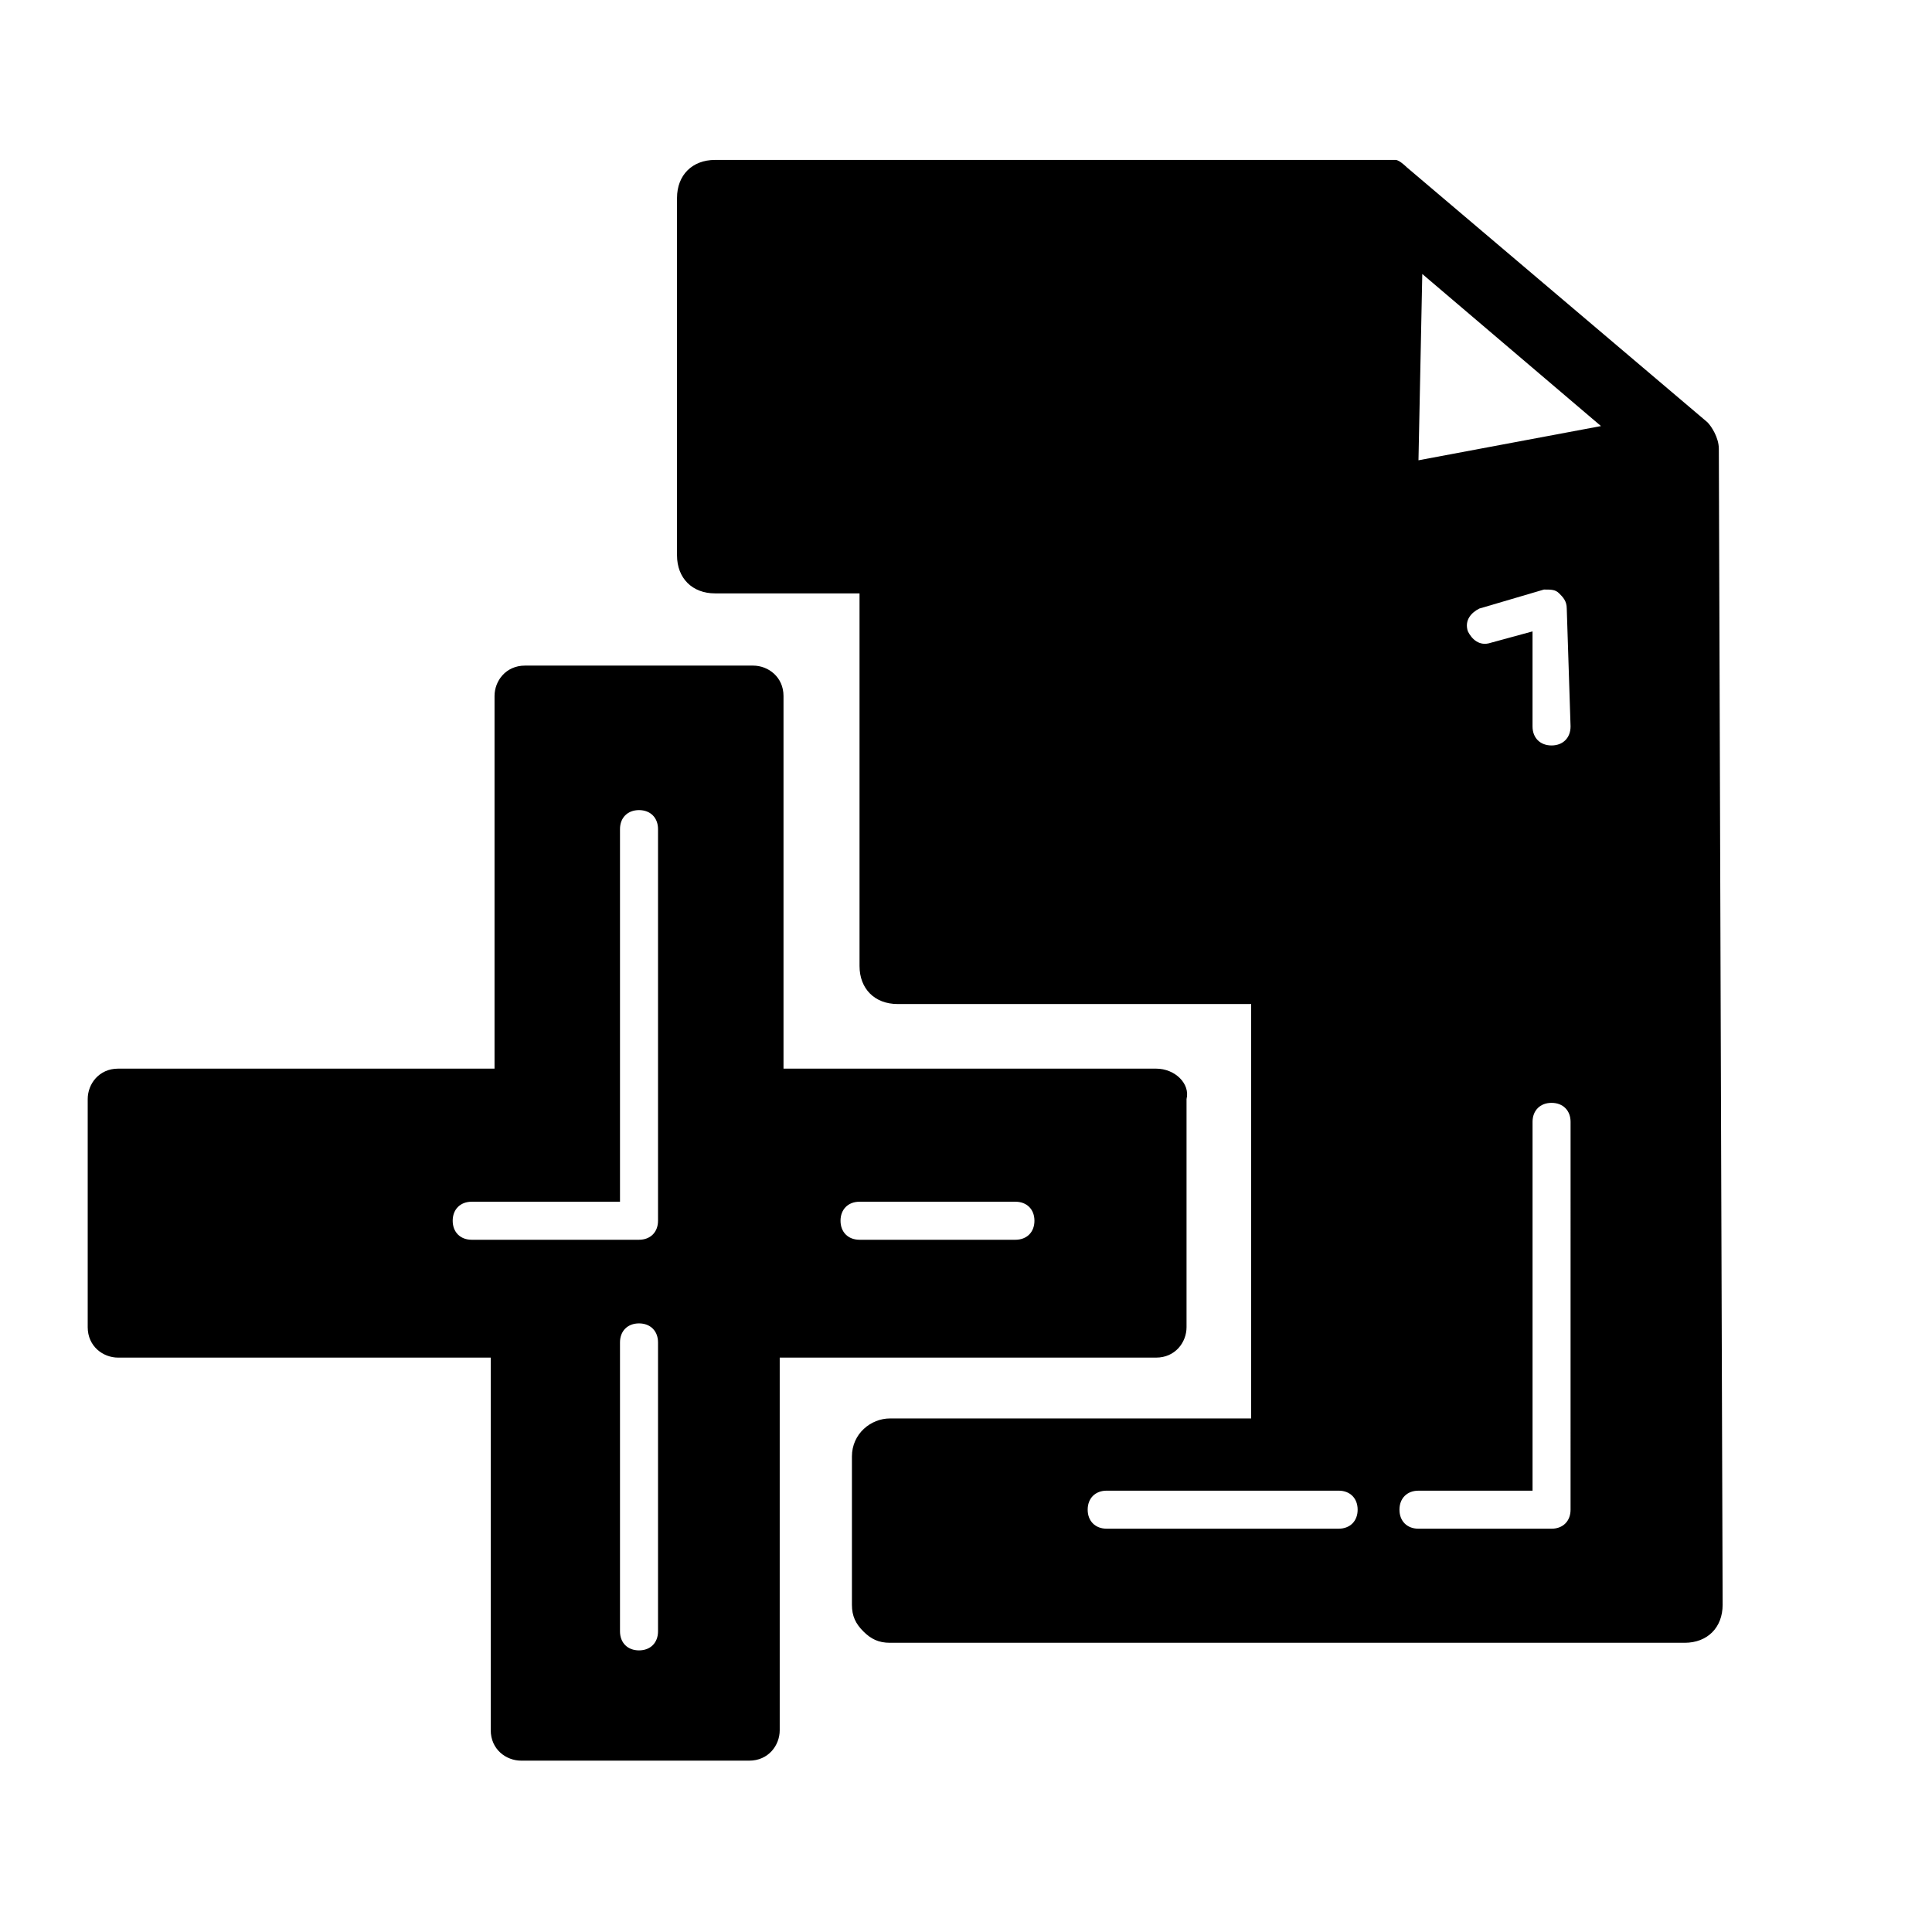
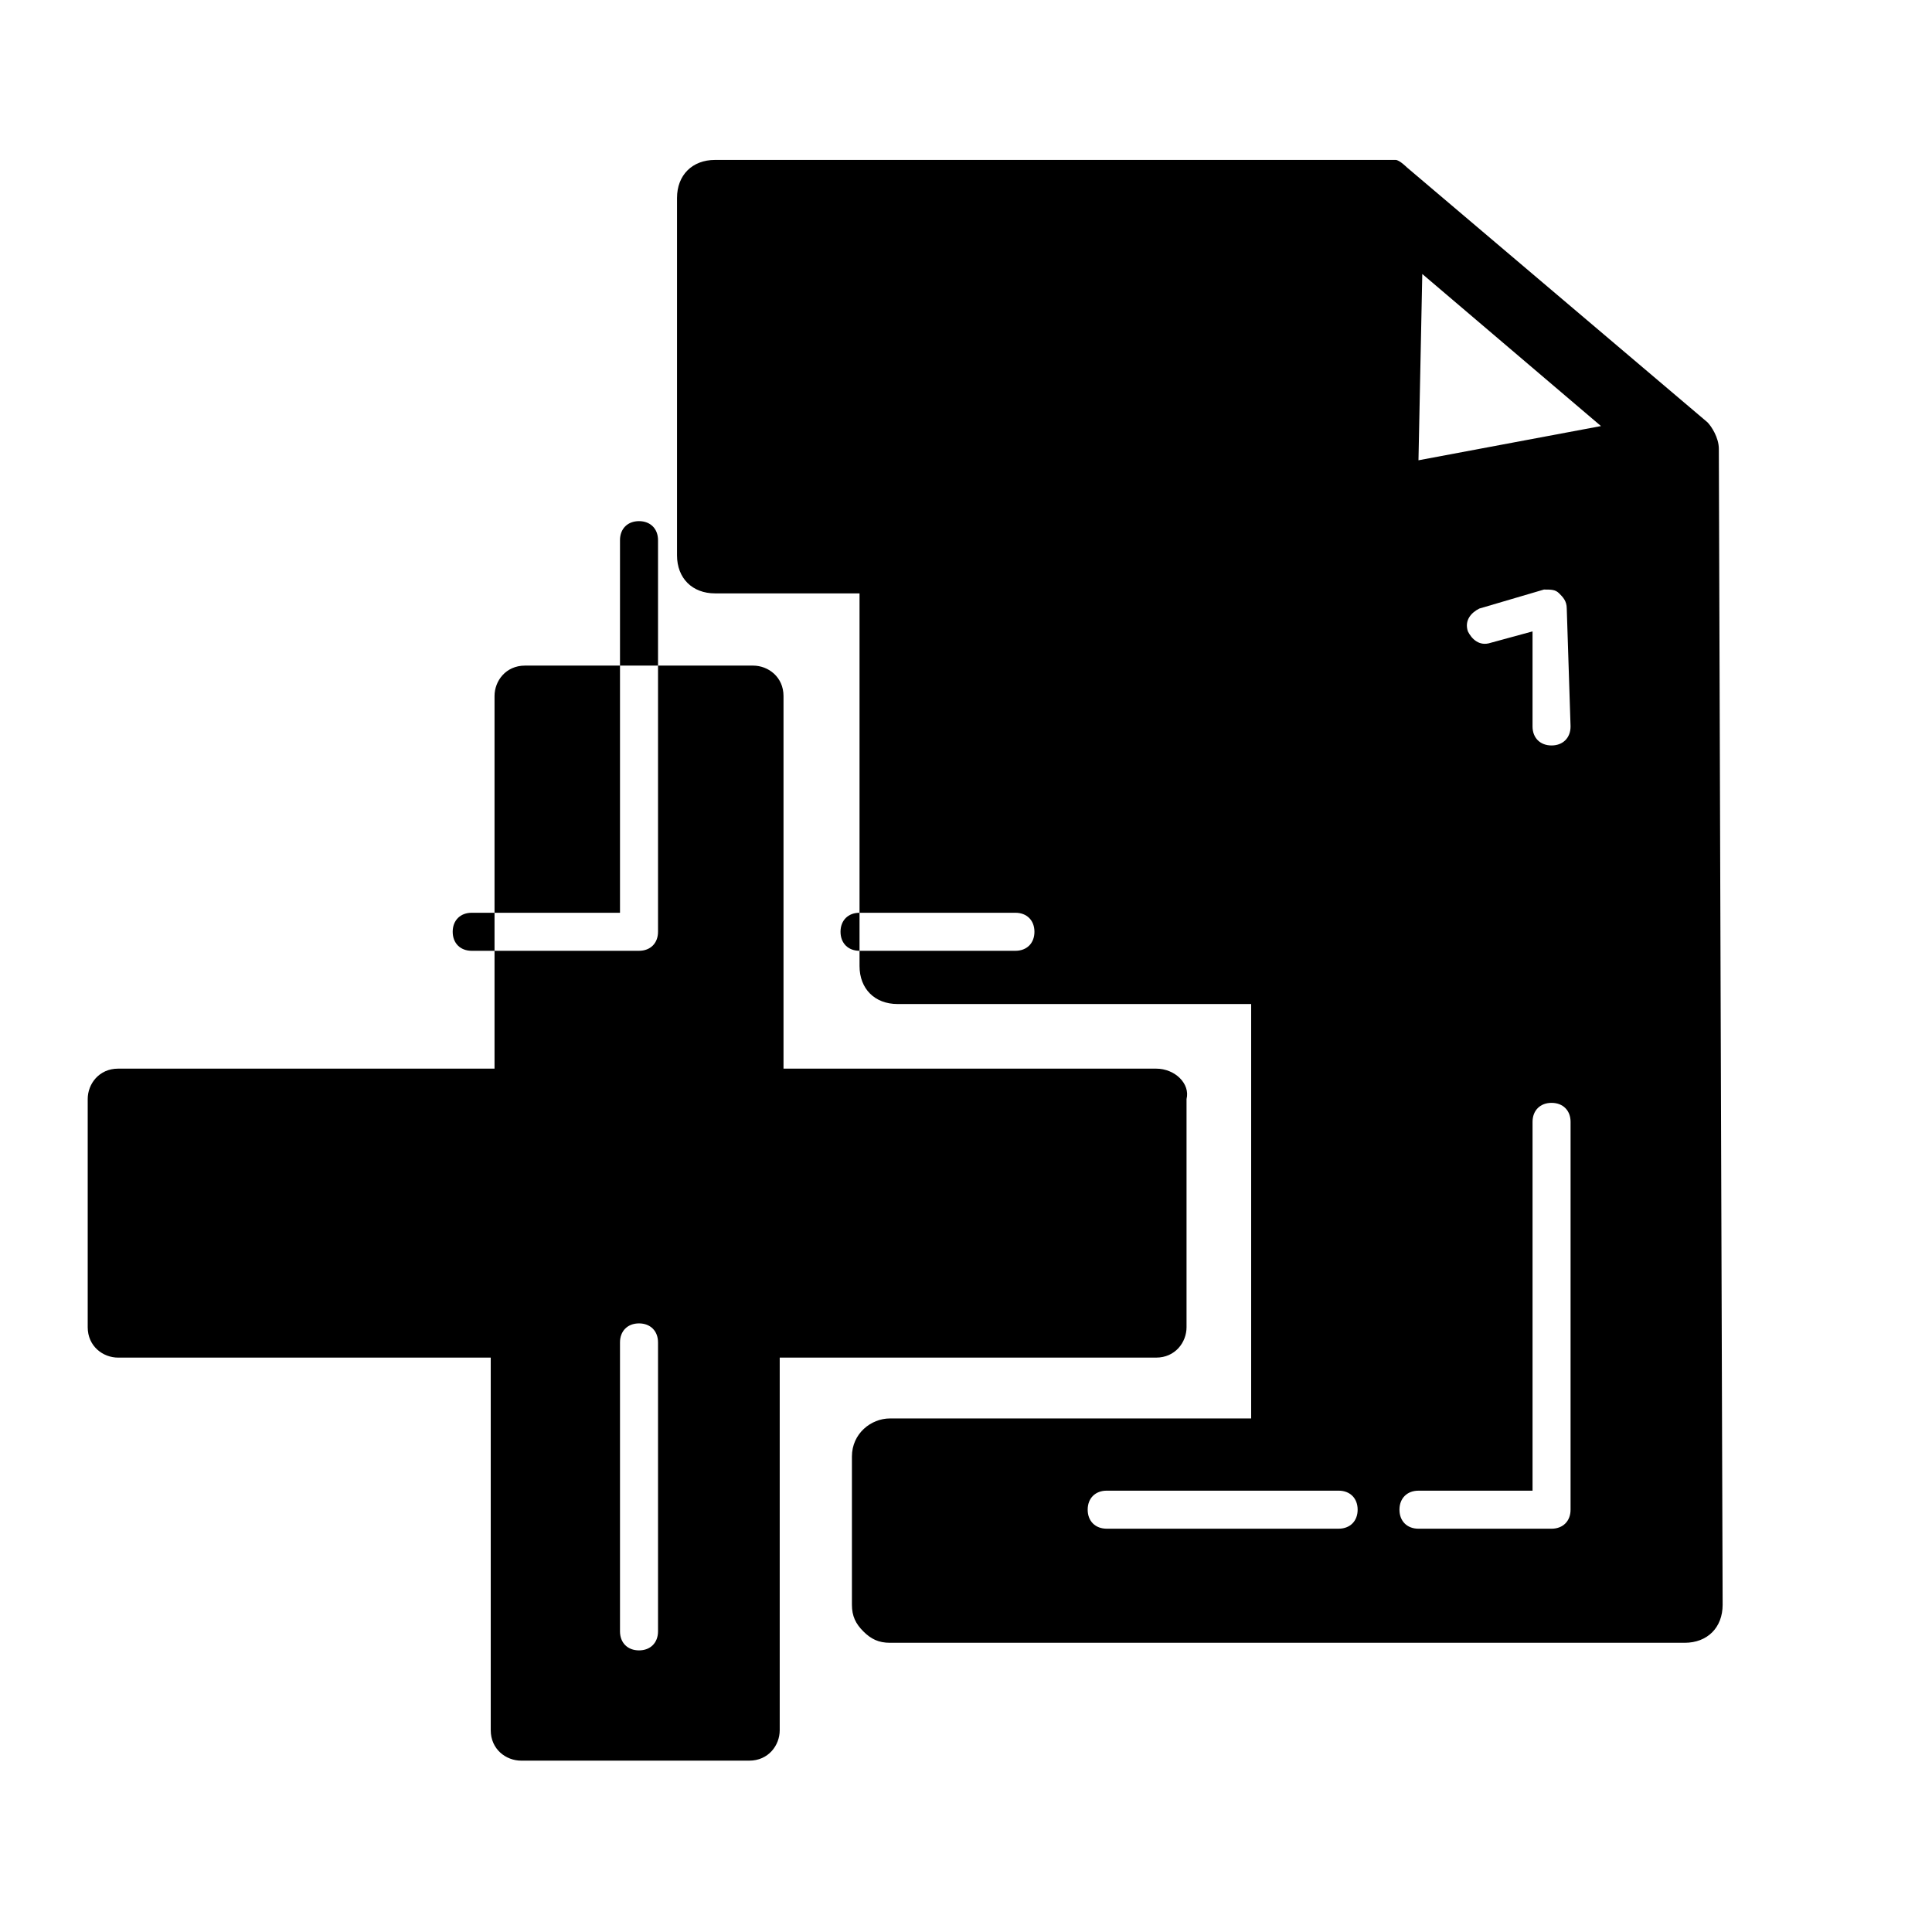
<svg xmlns="http://www.w3.org/2000/svg" fill="#000000" width="800px" height="800px" version="1.1" viewBox="144 144 512 512">
-   <path d="m599.51 262.96c0-3.023-2.016-6.047-3.023-7.055l-79.602-67.508s-2.016-2.016-3.023-2.016h-2.016-178.35c-6.047 0-10.078 4.031-10.078 10.078v94.715c0 6.047 4.031 10.078 10.078 10.078h38.289v98.746c0 6.047 4.031 10.078 10.078 10.078h93.707v109.83l-95.723-0.004c-5.039 0-10.078 4.031-10.078 10.078v39.297c0 3.023 1.008 5.039 3.023 7.055 2.016 2.016 4.031 3.023 7.055 3.023h210.59c6.047 0 10.078-4.031 10.078-10.078zm-100.76 286.16h-61.465c-3.023 0-5.039-2.016-5.039-5.039 0-3.023 2.016-5.039 5.039-5.039h61.465c3.023 0 5.039 2.016 5.039 5.039 0 3.023-2.016 5.039-5.039 5.039zm61.465-5.035c0 3.023-2.016 5.039-5.039 5.039h-35.266c-3.023 0-5.039-2.016-5.039-5.039 0-3.023 2.016-5.039 5.039-5.039h30.23v-97.738c0-3.023 2.016-5.039 5.039-5.039 3.023 0 5.039 2.016 5.039 5.039zm0-207.57c0 3.023-2.016 5.039-5.039 5.039s-5.039-2.016-5.039-5.039v-25.191l-11.082 3.023c-3.023 1.008-5.039-1.008-6.047-3.023-1.008-3.023 1.008-5.039 3.023-6.047l17.129-5.039c2.016 0 3.023 0 4.031 1.008s2.016 2.016 2.016 4.031zm-40.305-70.535 1.008-49.371 47.359 40.305zm-69.527 161.22h-98.746v-98.746c0-5.039-4.031-8.062-8.062-8.062h-60.457c-5.039 0-8.062 4.031-8.062 8.062v98.746h-99.75c-5.039 0-8.062 4.031-8.062 8.062v60.457c0 5.039 4.031 8.062 8.062 8.062h98.746v98.746c0 5.039 4.031 8.062 8.062 8.062h60.457c5.039 0 8.062-4.031 8.062-8.062v-98.746h99.75c5.039 0 8.062-4.031 8.062-8.062v-60.457c1.008-4.031-3.023-8.062-8.062-8.062zm-132 149.13c0 3.023-2.016 5.039-5.039 5.039s-5.039-2.016-5.039-5.039v-76.578c0-3.023 2.016-5.039 5.039-5.039s5.039 2.016 5.039 5.039zm0-108.82c0 3.023-2.016 5.039-5.039 5.039h-44.336c-3.023 0-5.039-2.016-5.039-5.039 0-3.023 2.016-5.039 5.039-5.039h39.297v-98.746c0-3.023 2.016-5.039 5.039-5.039s5.039 2.016 5.039 5.039zm94.715 5.039h-41.312c-3.023 0-5.039-2.016-5.039-5.039 0-3.023 2.016-5.039 5.039-5.039h41.312c3.023 0 5.039 2.016 5.039 5.039 0 3.023-2.016 5.039-5.039 5.039z" />
+   <path d="m599.51 262.96c0-3.023-2.016-6.047-3.023-7.055l-79.602-67.508s-2.016-2.016-3.023-2.016h-2.016-178.35c-6.047 0-10.078 4.031-10.078 10.078v94.715c0 6.047 4.031 10.078 10.078 10.078h38.289v98.746c0 6.047 4.031 10.078 10.078 10.078h93.707v109.83l-95.723-0.004c-5.039 0-10.078 4.031-10.078 10.078v39.297c0 3.023 1.008 5.039 3.023 7.055 2.016 2.016 4.031 3.023 7.055 3.023h210.59c6.047 0 10.078-4.031 10.078-10.078zm-100.76 286.16h-61.465c-3.023 0-5.039-2.016-5.039-5.039 0-3.023 2.016-5.039 5.039-5.039h61.465c3.023 0 5.039 2.016 5.039 5.039 0 3.023-2.016 5.039-5.039 5.039zm61.465-5.035c0 3.023-2.016 5.039-5.039 5.039h-35.266c-3.023 0-5.039-2.016-5.039-5.039 0-3.023 2.016-5.039 5.039-5.039h30.23v-97.738c0-3.023 2.016-5.039 5.039-5.039 3.023 0 5.039 2.016 5.039 5.039zm0-207.57c0 3.023-2.016 5.039-5.039 5.039s-5.039-2.016-5.039-5.039v-25.191l-11.082 3.023c-3.023 1.008-5.039-1.008-6.047-3.023-1.008-3.023 1.008-5.039 3.023-6.047l17.129-5.039c2.016 0 3.023 0 4.031 1.008s2.016 2.016 2.016 4.031zm-40.305-70.535 1.008-49.371 47.359 40.305zm-69.527 161.22h-98.746v-98.746c0-5.039-4.031-8.062-8.062-8.062h-60.457c-5.039 0-8.062 4.031-8.062 8.062v98.746h-99.75c-5.039 0-8.062 4.031-8.062 8.062v60.457c0 5.039 4.031 8.062 8.062 8.062h98.746v98.746c0 5.039 4.031 8.062 8.062 8.062h60.457c5.039 0 8.062-4.031 8.062-8.062v-98.746h99.75c5.039 0 8.062-4.031 8.062-8.062v-60.457c1.008-4.031-3.023-8.062-8.062-8.062zm-132 149.13c0 3.023-2.016 5.039-5.039 5.039s-5.039-2.016-5.039-5.039v-76.578c0-3.023 2.016-5.039 5.039-5.039s5.039 2.016 5.039 5.039m0-108.82c0 3.023-2.016 5.039-5.039 5.039h-44.336c-3.023 0-5.039-2.016-5.039-5.039 0-3.023 2.016-5.039 5.039-5.039h39.297v-98.746c0-3.023 2.016-5.039 5.039-5.039s5.039 2.016 5.039 5.039zm94.715 5.039h-41.312c-3.023 0-5.039-2.016-5.039-5.039 0-3.023 2.016-5.039 5.039-5.039h41.312c3.023 0 5.039 2.016 5.039 5.039 0 3.023-2.016 5.039-5.039 5.039z" />
</svg>